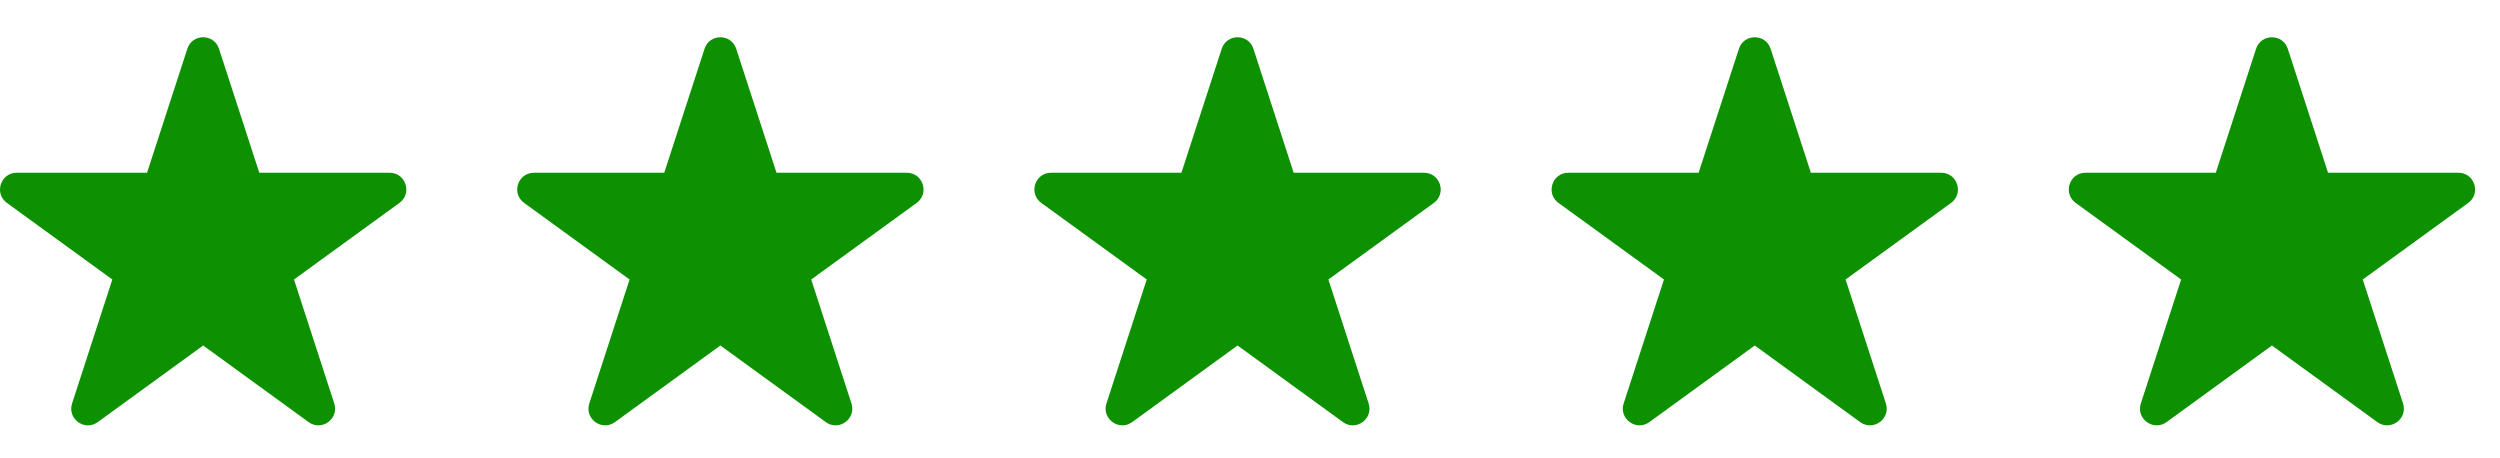
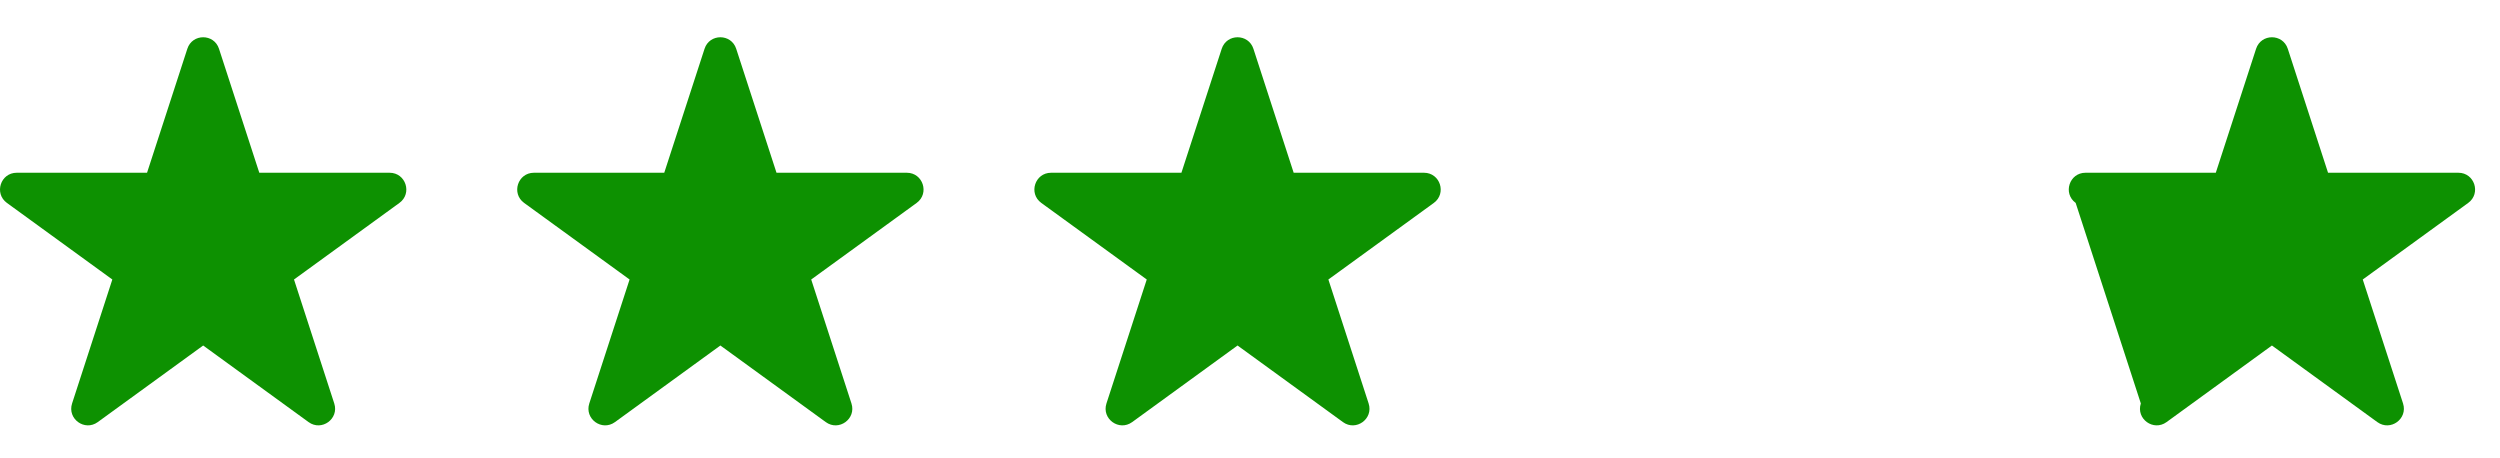
<svg xmlns="http://www.w3.org/2000/svg" width="60" height="11" viewBox="0 0 60 11" fill="none">
  <path d="M4.496 1.171C4.615 0.802 5.137 0.802 5.256 1.171L6.223 4.146H9.351C9.739 4.146 9.9 4.642 9.586 4.87L7.056 6.708L8.022 9.683C8.142 10.052 7.72 10.358 7.407 10.131L4.876 8.292L2.345 10.131C2.032 10.358 1.61 10.052 1.73 9.683L2.696 6.708L0.166 4.87C-0.148 4.642 0.013 4.146 0.401 4.146H3.529L4.496 1.171Z" fill="#0D9101" />
  <path d="M16.909 1.171C17.028 0.802 17.55 0.802 17.669 1.171L18.636 4.146H21.764C22.152 4.146 22.313 4.642 22 4.87L19.469 6.708L20.435 9.683C20.555 10.052 20.133 10.358 19.82 10.131L17.289 8.292L14.758 10.131C14.445 10.358 14.023 10.052 14.143 9.683L15.11 6.708L12.579 4.87C12.265 4.642 12.426 4.146 12.814 4.146H15.942L16.909 1.171Z" fill="#0D9101" />
  <path d="M29.321 1.171C29.441 0.802 29.962 0.802 30.082 1.171L31.048 4.146H34.176C34.564 4.146 34.725 4.642 34.412 4.87L31.881 6.708L32.847 9.683C32.967 10.052 32.545 10.358 32.232 10.131L29.701 8.292L27.171 10.131C26.857 10.358 26.435 10.052 26.555 9.683L27.522 6.708L24.991 4.87C24.677 4.642 24.838 4.146 25.226 4.146H28.354L29.321 1.171Z" fill="#0D9101" />
-   <path d="M41.734 1.171C41.854 0.802 42.375 0.802 42.495 1.171L43.461 4.146H46.59C46.977 4.146 47.138 4.642 46.825 4.87L44.294 6.708L45.261 9.683C45.38 10.052 44.959 10.358 44.645 10.131L42.114 8.292L39.584 10.131C39.27 10.358 38.848 10.052 38.968 9.683L39.935 6.708L37.404 4.87C37.09 4.642 37.252 4.146 37.639 4.146H40.767L41.734 1.171Z" fill="#0D9101" />
-   <path d="M54.146 1.171C54.266 0.802 54.787 0.802 54.907 1.171L55.873 4.146H59.002C59.389 4.146 59.55 4.642 59.237 4.87L56.706 6.708L57.673 9.683C57.792 10.052 57.371 10.358 57.057 10.131L54.526 8.292L51.996 10.131C51.682 10.358 51.26 10.052 51.38 9.683L52.347 6.708L49.816 4.87C49.503 4.642 49.664 4.146 50.051 4.146H53.179L54.146 1.171Z" fill="#0D9101" />
+   <path d="M54.146 1.171C54.266 0.802 54.787 0.802 54.907 1.171L55.873 4.146H59.002C59.389 4.146 59.55 4.642 59.237 4.87L56.706 6.708L57.673 9.683C57.792 10.052 57.371 10.358 57.057 10.131L54.526 8.292L51.996 10.131C51.682 10.358 51.26 10.052 51.38 9.683L49.816 4.87C49.503 4.642 49.664 4.146 50.051 4.146H53.179L54.146 1.171Z" fill="#0D9101" />
</svg>